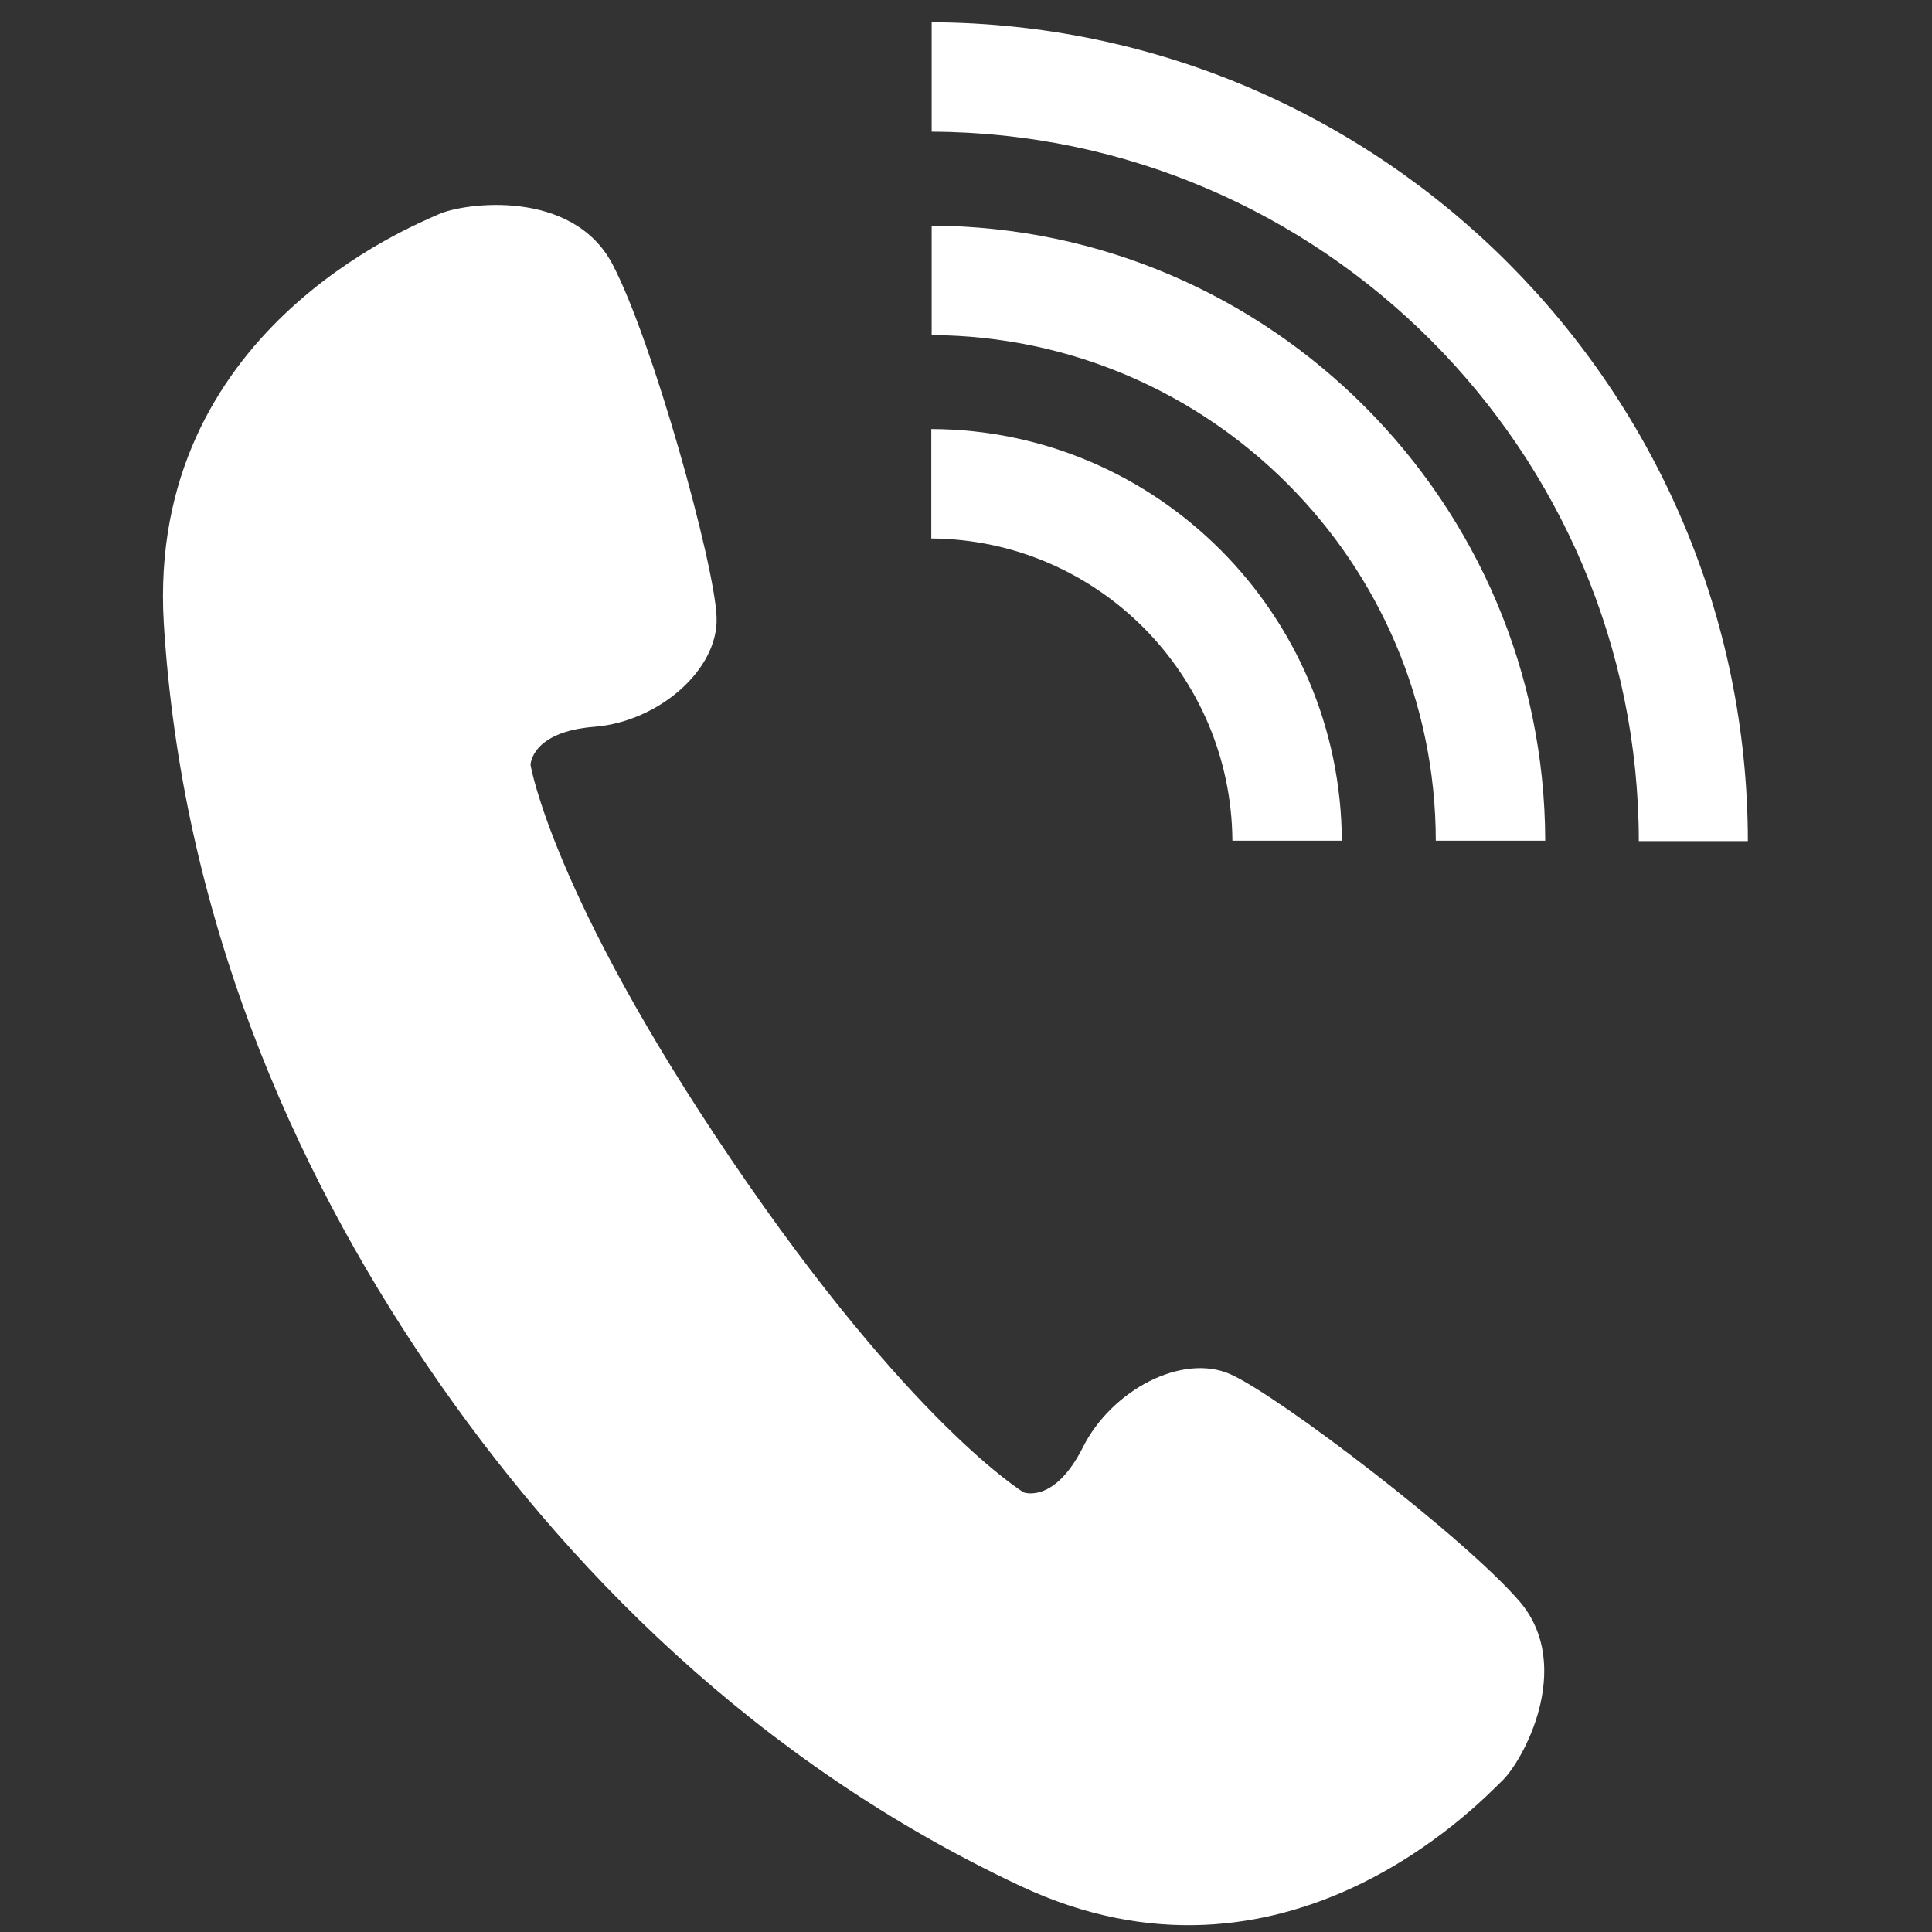
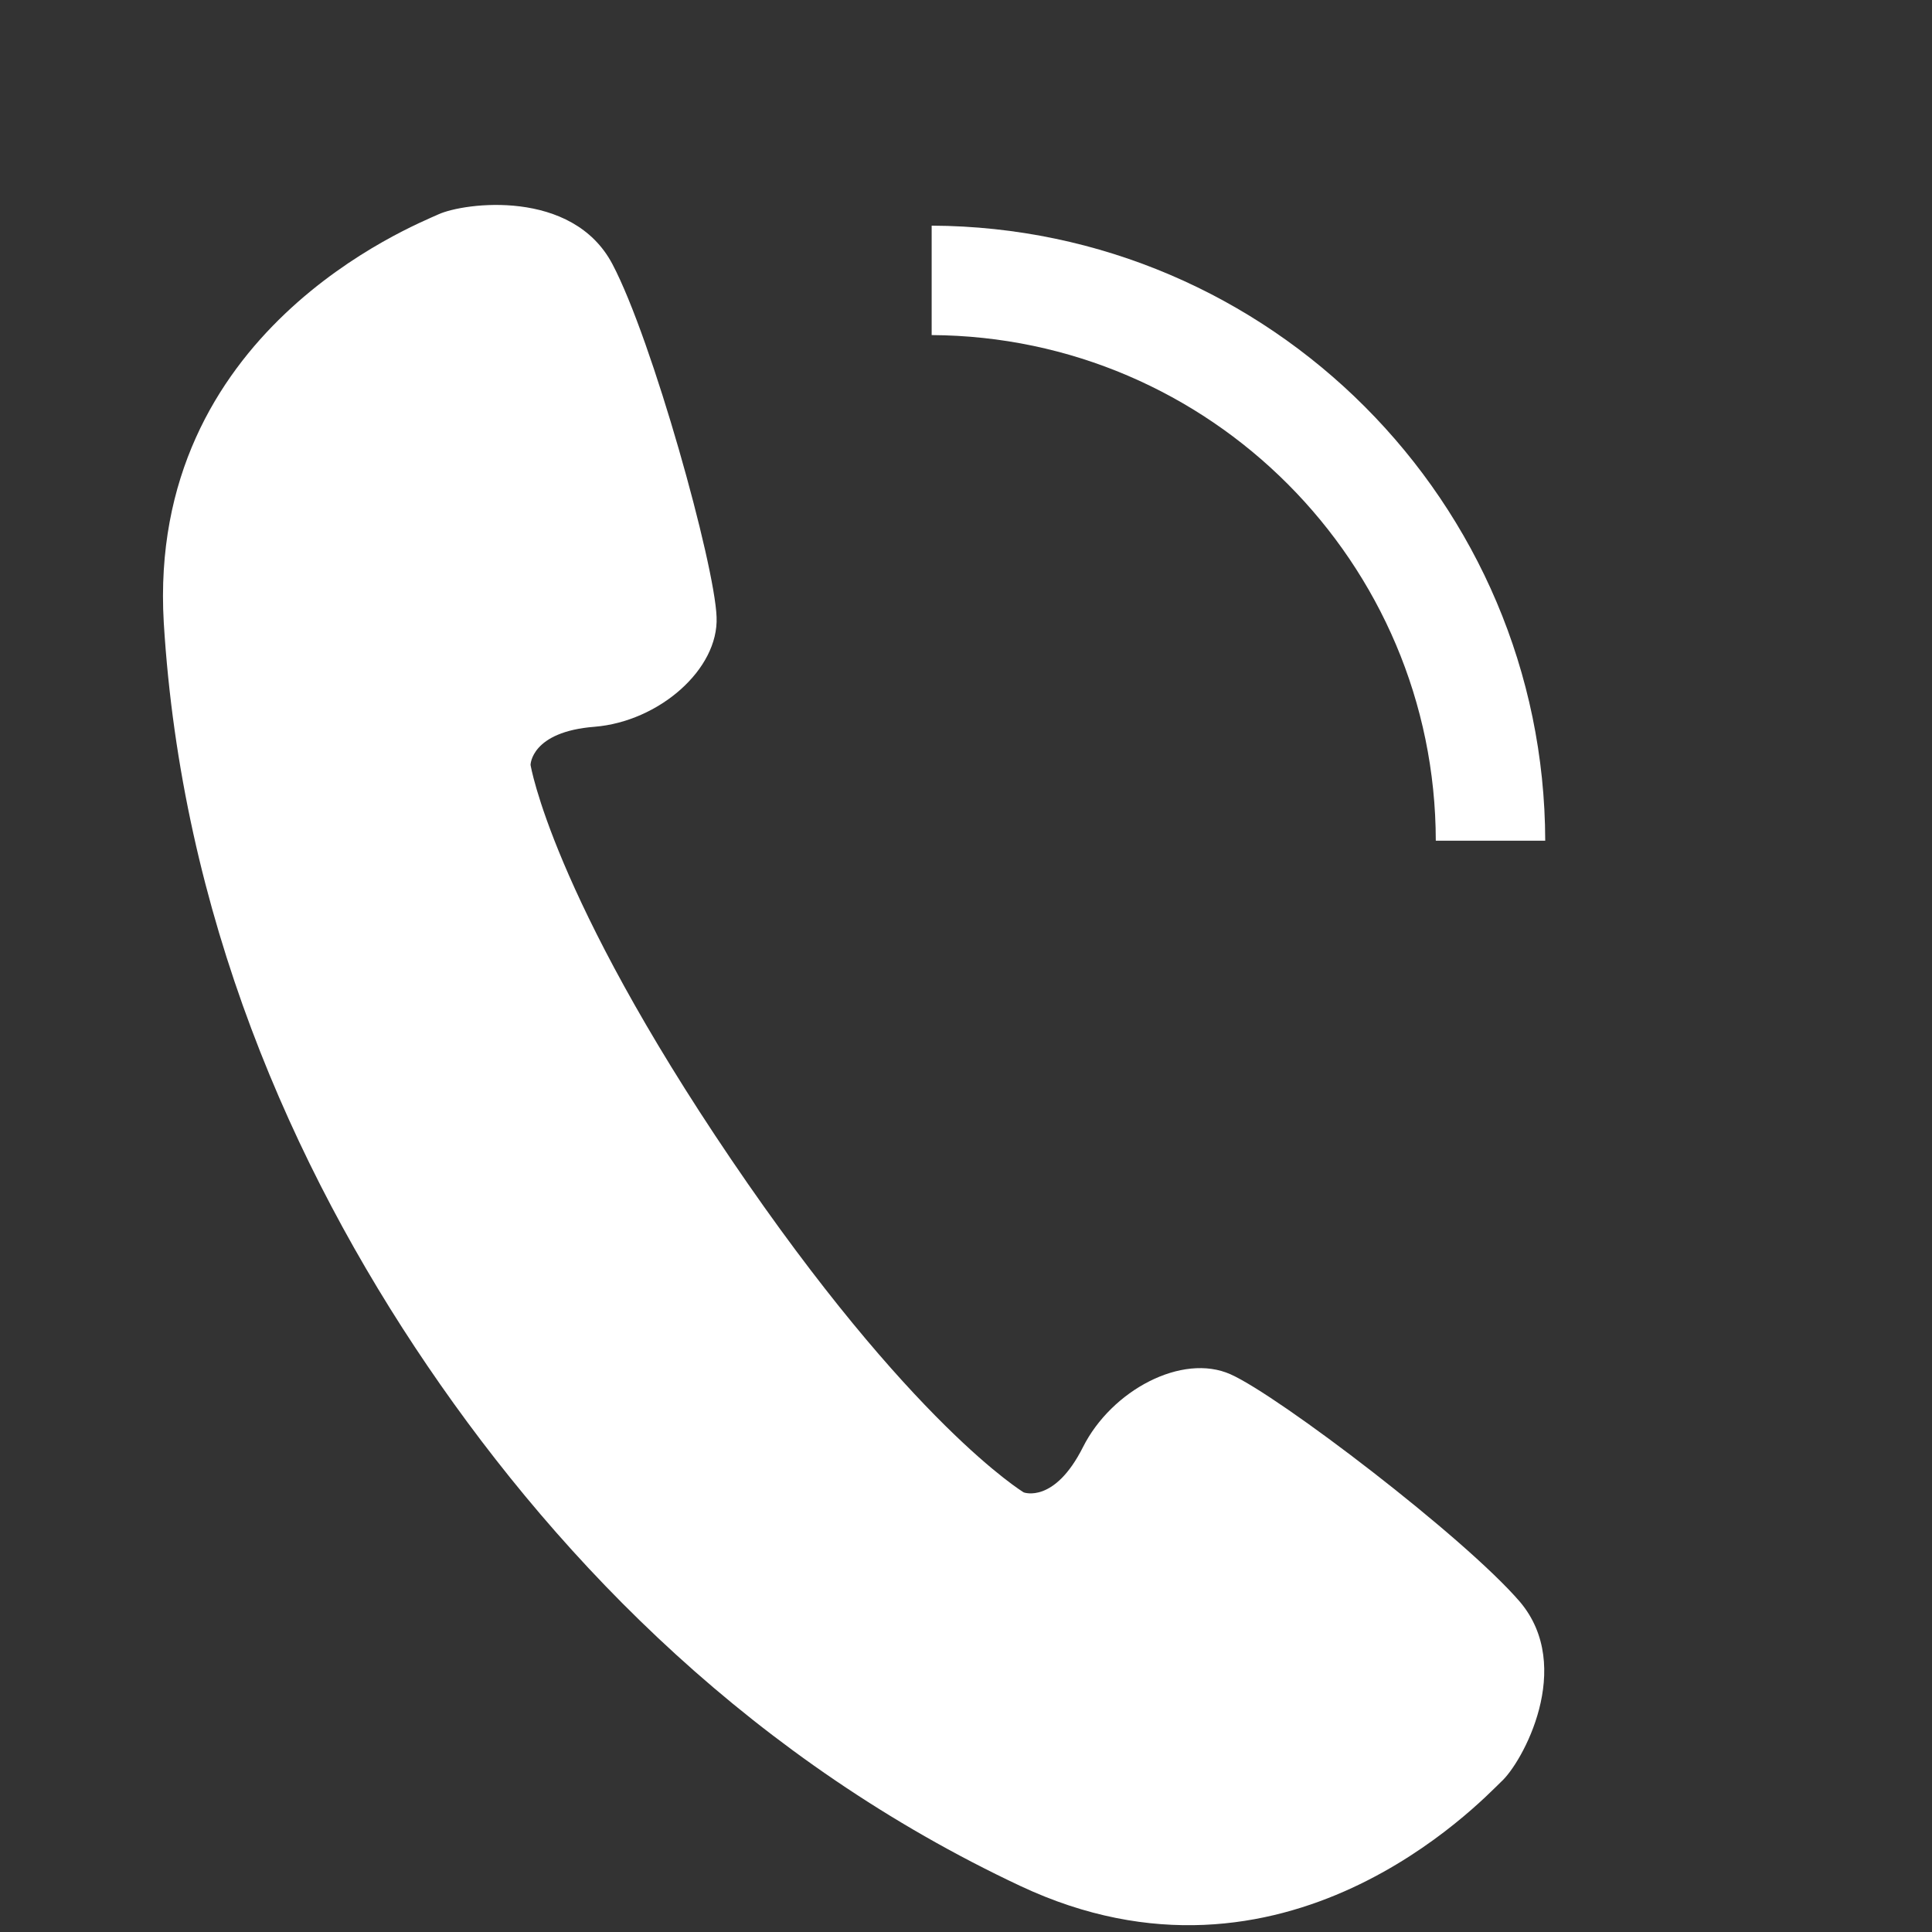
<svg xmlns="http://www.w3.org/2000/svg" version="1.1" id="_x32_" x="0px" y="0px" viewBox="0 0 512 512" style="enable-background:new 0 0 512 512;" xml:space="preserve">
  <rect x="0" y="0" width="512" height="512" fill="#333333" stroke="none" />
  <style type="text/css">
	.st0{fill:#FFFFFF;}
</style>
  <g>
    <path class="st0" d="M402.8,424.5c-14.8-17.2-63.9-54.6-76.7-60.3c-12.8-5.7-31.5,4.2-39.1,19.3s-15.7,12-15.7,12   s-29.9-18-77.5-88.2s-53.2-104.6-53.2-104.6s0.1-8.8,17-10.1c17-1.4,32.9-15.2,32.3-29.1c-0.5-14-17-73.4-27.6-93.5   S123,53.7,116.2,56.8c-6.8,3.1-77.3,31-72.8,108.2c4.7,77.2,33.8,143.9,69.9,197s87.1,104.9,157.1,137.8s121.9-22.3,127.4-27.6   C403.4,467.2,417.4,441.8,402.8,424.5z" />
    <g>
-       <path class="st0" d="M246.8,113.7v29c44,0.3,79.5,36.1,79.8,80.1h29C355.3,162.8,306.7,113.9,246.8,113.7z" />
      <path class="st0" d="M246.9,59.8v29c73.7,0.4,133.5,60.3,133.6,134h29C409.3,133.1,336.5,60.2,246.9,59.8z" />
-       <path class="st0" d="M246.9,5.9v29c103.3,0.4,187.3,84.6,187.4,188h28.9C463.1,103.5,366.3,6.4,246.9,5.9z" />
    </g>
  </g>
</svg>